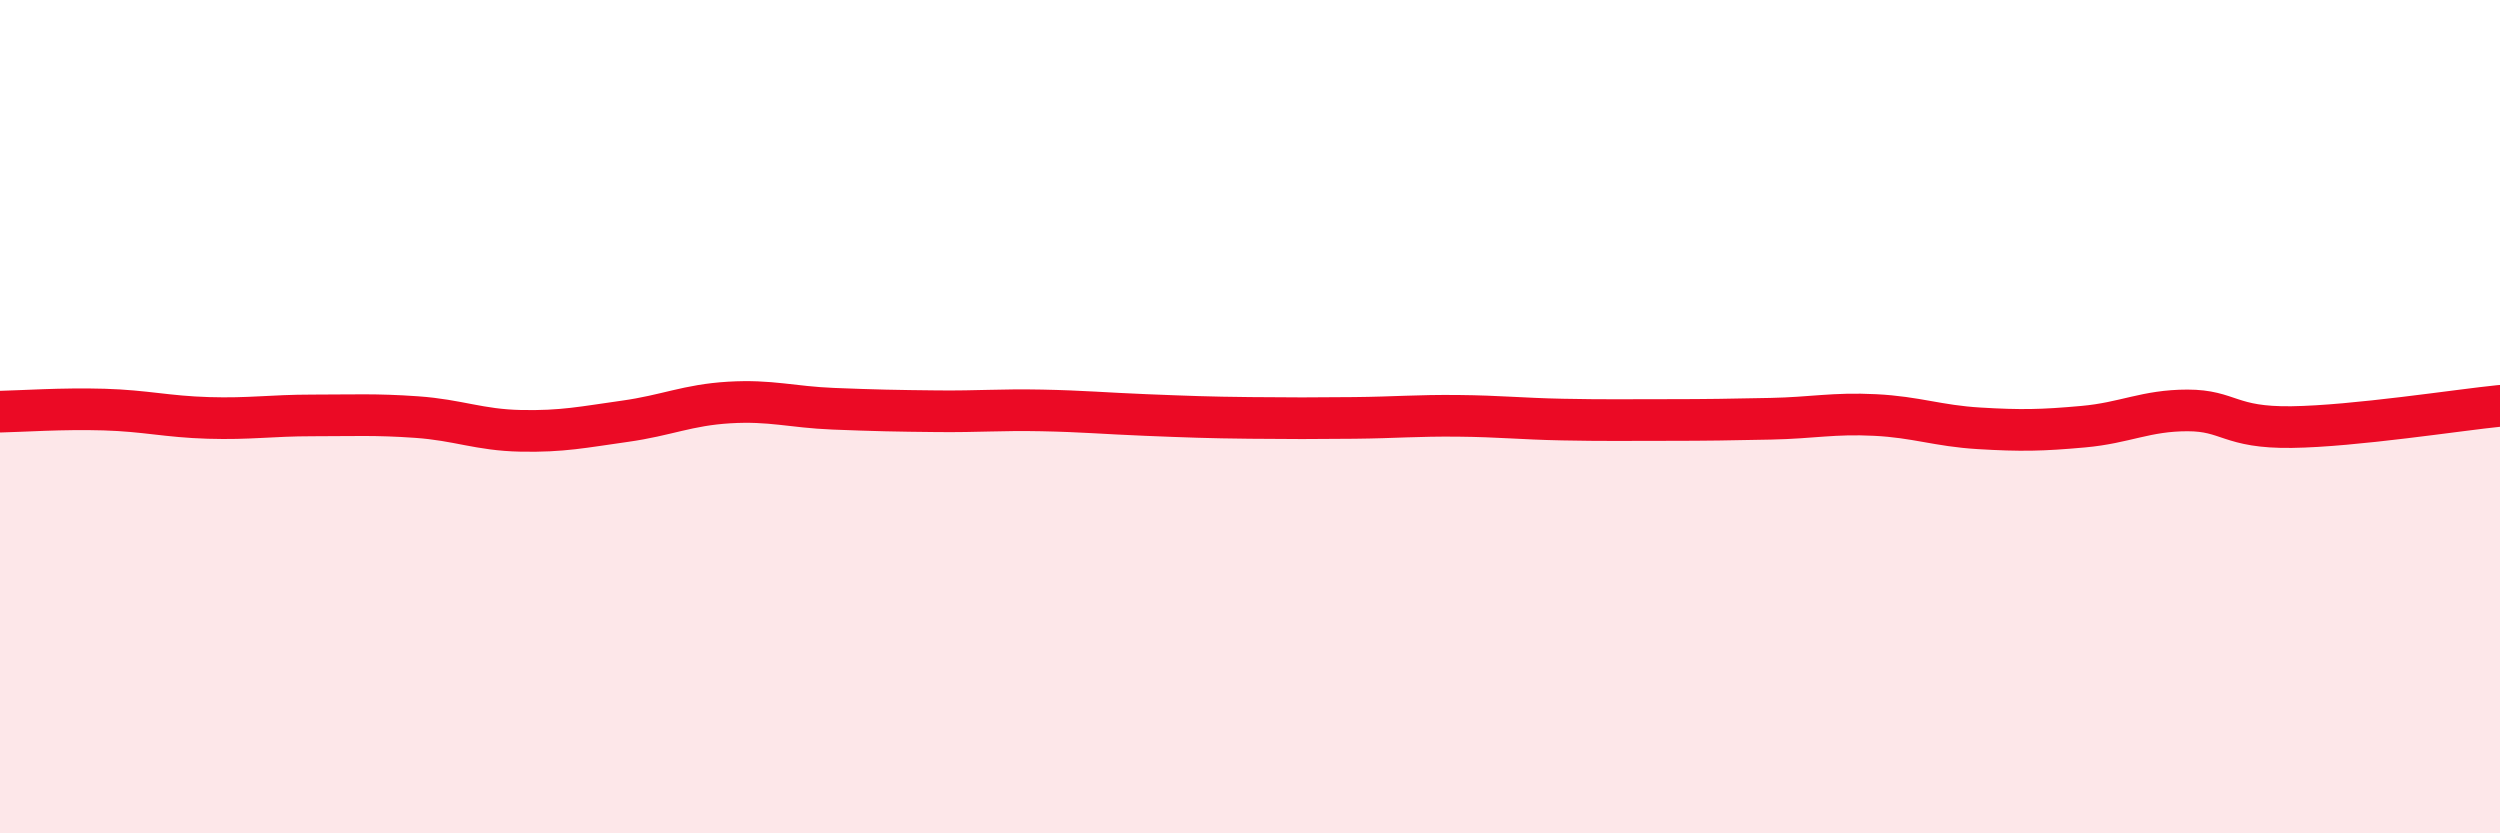
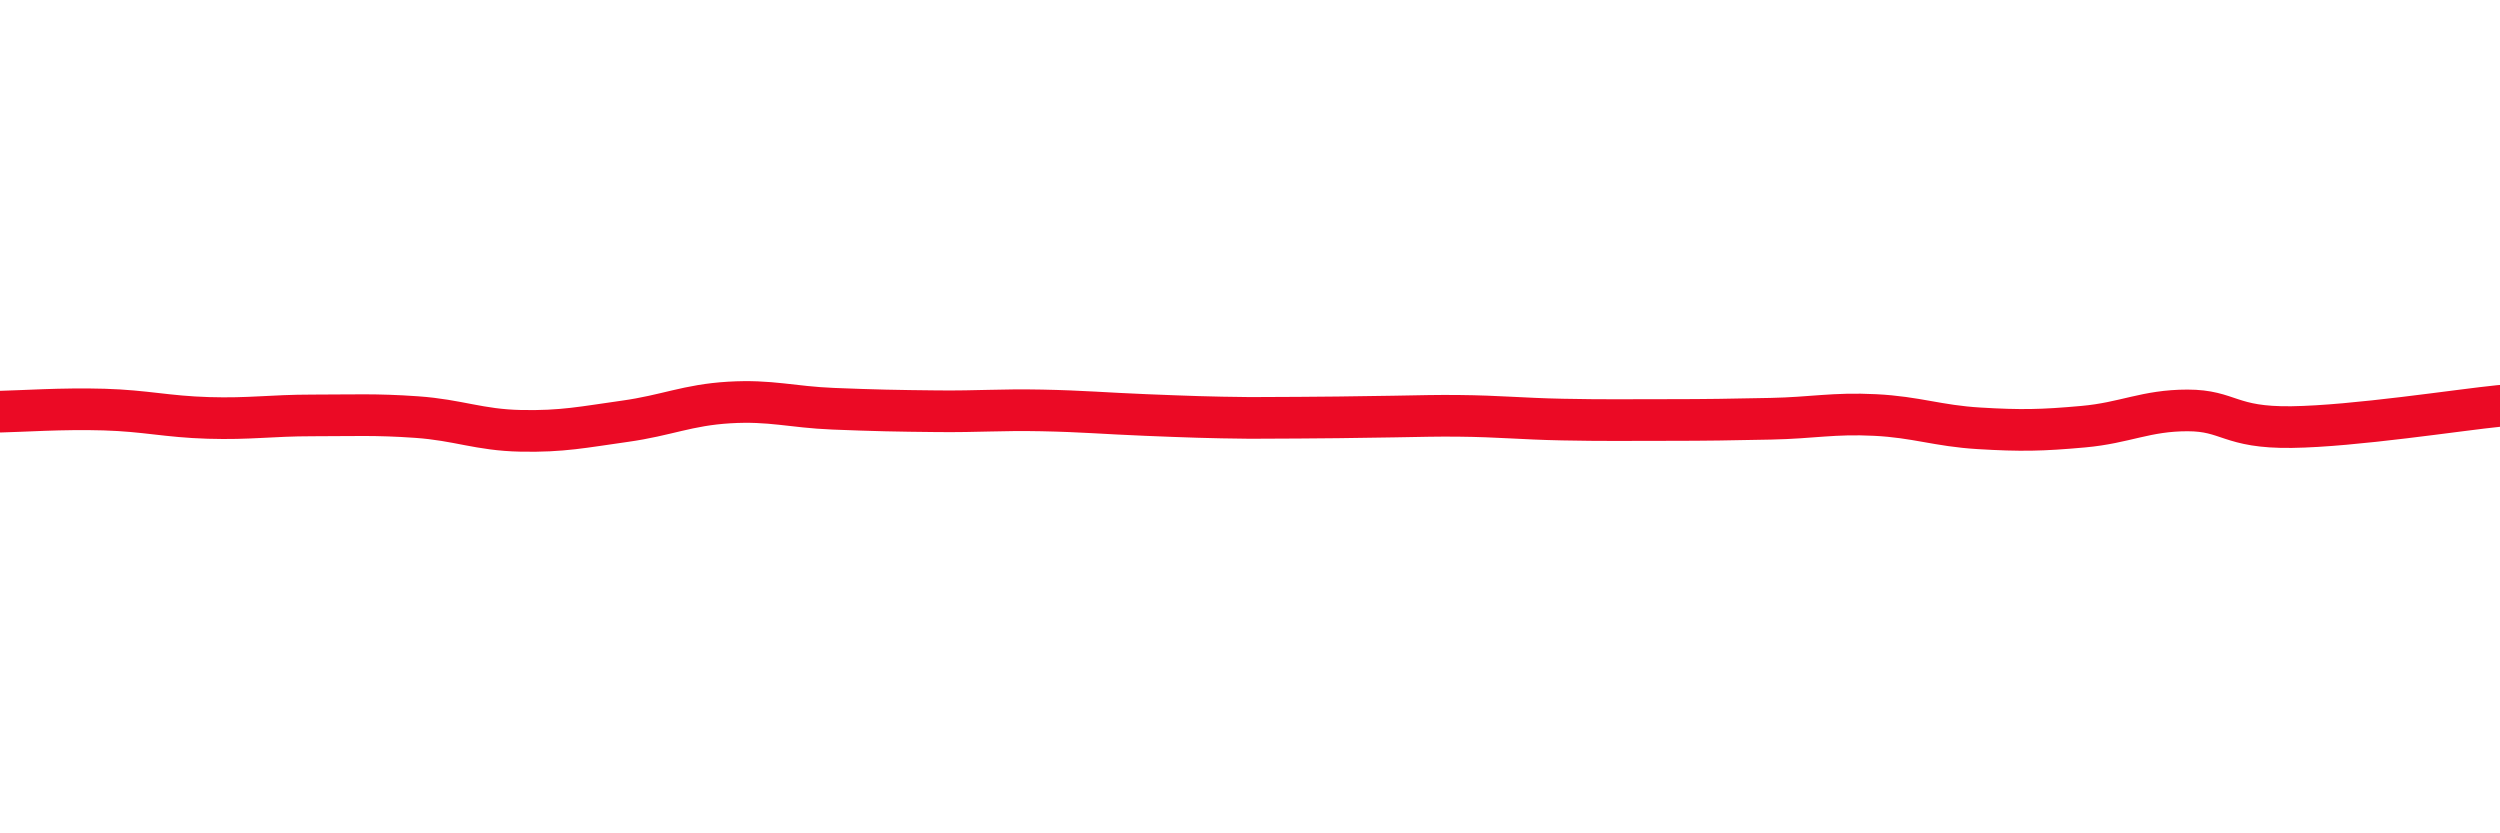
<svg xmlns="http://www.w3.org/2000/svg" width="60" height="20" viewBox="0 0 60 20">
-   <path d="M 0,9.88 C 0.5,9.87 1.5,9.8 2.5,9.83 C 3.5,9.86 4,10 5,10.03 C 6,10.06 6.5,9.97 7.5,9.97 C 8.5,9.97 9,9.94 10,10.01 C 11,10.08 11.5,10.32 12.5,10.34 C 13.5,10.36 14,10.25 15,10.11 C 16,9.97 16.5,9.72 17.5,9.66 C 18.5,9.6 19,9.77 20,9.81 C 21,9.85 21.5,9.86 22.5,9.87 C 23.5,9.88 24,9.83 25,9.85 C 26,9.87 26.5,9.92 27.5,9.96 C 28.5,10 29,10.02 30,10.03 C 31,10.04 31.5,10.04 32.5,10.03 C 33.5,10.02 34,9.97 35,9.98 C 36,9.99 36.5,10.05 37.5,10.07 C 38.5,10.09 39,10.08 40,10.08 C 41,10.08 41.5,10.07 42.5,10.05 C 43.5,10.03 44,9.91 45,9.96 C 46,10.01 46.5,10.22 47.5,10.28 C 48.5,10.34 49,10.33 50,10.24 C 51,10.15 51.5,9.85 52.5,9.85 C 53.5,9.85 53.5,10.27 55,10.25 C 56.5,10.23 59,9.84 60,9.74L60 20L0 20Z" fill="#EB0A25" opacity="0.1" stroke-linecap="round" stroke-linejoin="round" />
-   <path d="M 0,9.88 C 0.5,9.87 1.5,9.8 2.5,9.83 C 3.5,9.86 4,10 5,10.03 C 6,10.06 6.5,9.97 7.5,9.97 C 8.5,9.97 9,9.94 10,10.01 C 11,10.08 11.5,10.32 12.5,10.34 C 13.5,10.36 14,10.25 15,10.11 C 16,9.97 16.5,9.72 17.5,9.66 C 18.5,9.6 19,9.77 20,9.81 C 21,9.85 21.5,9.86 22.5,9.87 C 23.5,9.88 24,9.83 25,9.85 C 26,9.87 26.5,9.92 27.5,9.96 C 28.5,10 29,10.02 30,10.03 C 31,10.04 31.5,10.04 32.5,10.03 C 33.5,10.02 34,9.97 35,9.98 C 36,9.99 36.5,10.05 37.5,10.07 C 38.5,10.09 39,10.08 40,10.08 C 41,10.08 41.5,10.07 42.5,10.05 C 43.5,10.03 44,9.91 45,9.96 C 46,10.01 46.5,10.22 47.5,10.28 C 48.5,10.34 49,10.33 50,10.24 C 51,10.15 51.5,9.85 52.5,9.85 C 53.5,9.85 53.5,10.27 55,10.25 C 56.5,10.23 59,9.84 60,9.74" stroke="#EB0A25" stroke-width="1" fill="none" stroke-linecap="round" stroke-linejoin="round" />
+   <path d="M 0,9.88 C 0.5,9.87 1.5,9.8 2.5,9.83 C 3.5,9.86 4,10 5,10.03 C 6,10.06 6.5,9.97 7.5,9.97 C 8.5,9.97 9,9.94 10,10.01 C 11,10.08 11.5,10.32 12.5,10.34 C 13.5,10.36 14,10.25 15,10.11 C 16,9.97 16.5,9.72 17.5,9.66 C 18.5,9.6 19,9.77 20,9.81 C 21,9.85 21.5,9.86 22.5,9.87 C 23.5,9.88 24,9.83 25,9.85 C 26,9.87 26.5,9.92 27.5,9.96 C 28.5,10 29,10.02 30,10.03 C 33.5,10.02 34,9.97 35,9.98 C 36,9.99 36.5,10.05 37.5,10.07 C 38.5,10.09 39,10.08 40,10.08 C 41,10.08 41.5,10.07 42.5,10.05 C 43.5,10.03 44,9.91 45,9.96 C 46,10.01 46.5,10.22 47.5,10.28 C 48.5,10.34 49,10.33 50,10.24 C 51,10.15 51.5,9.85 52.5,9.85 C 53.5,9.85 53.5,10.27 55,10.25 C 56.5,10.23 59,9.84 60,9.74" stroke="#EB0A25" stroke-width="1" fill="none" stroke-linecap="round" stroke-linejoin="round" />
</svg>